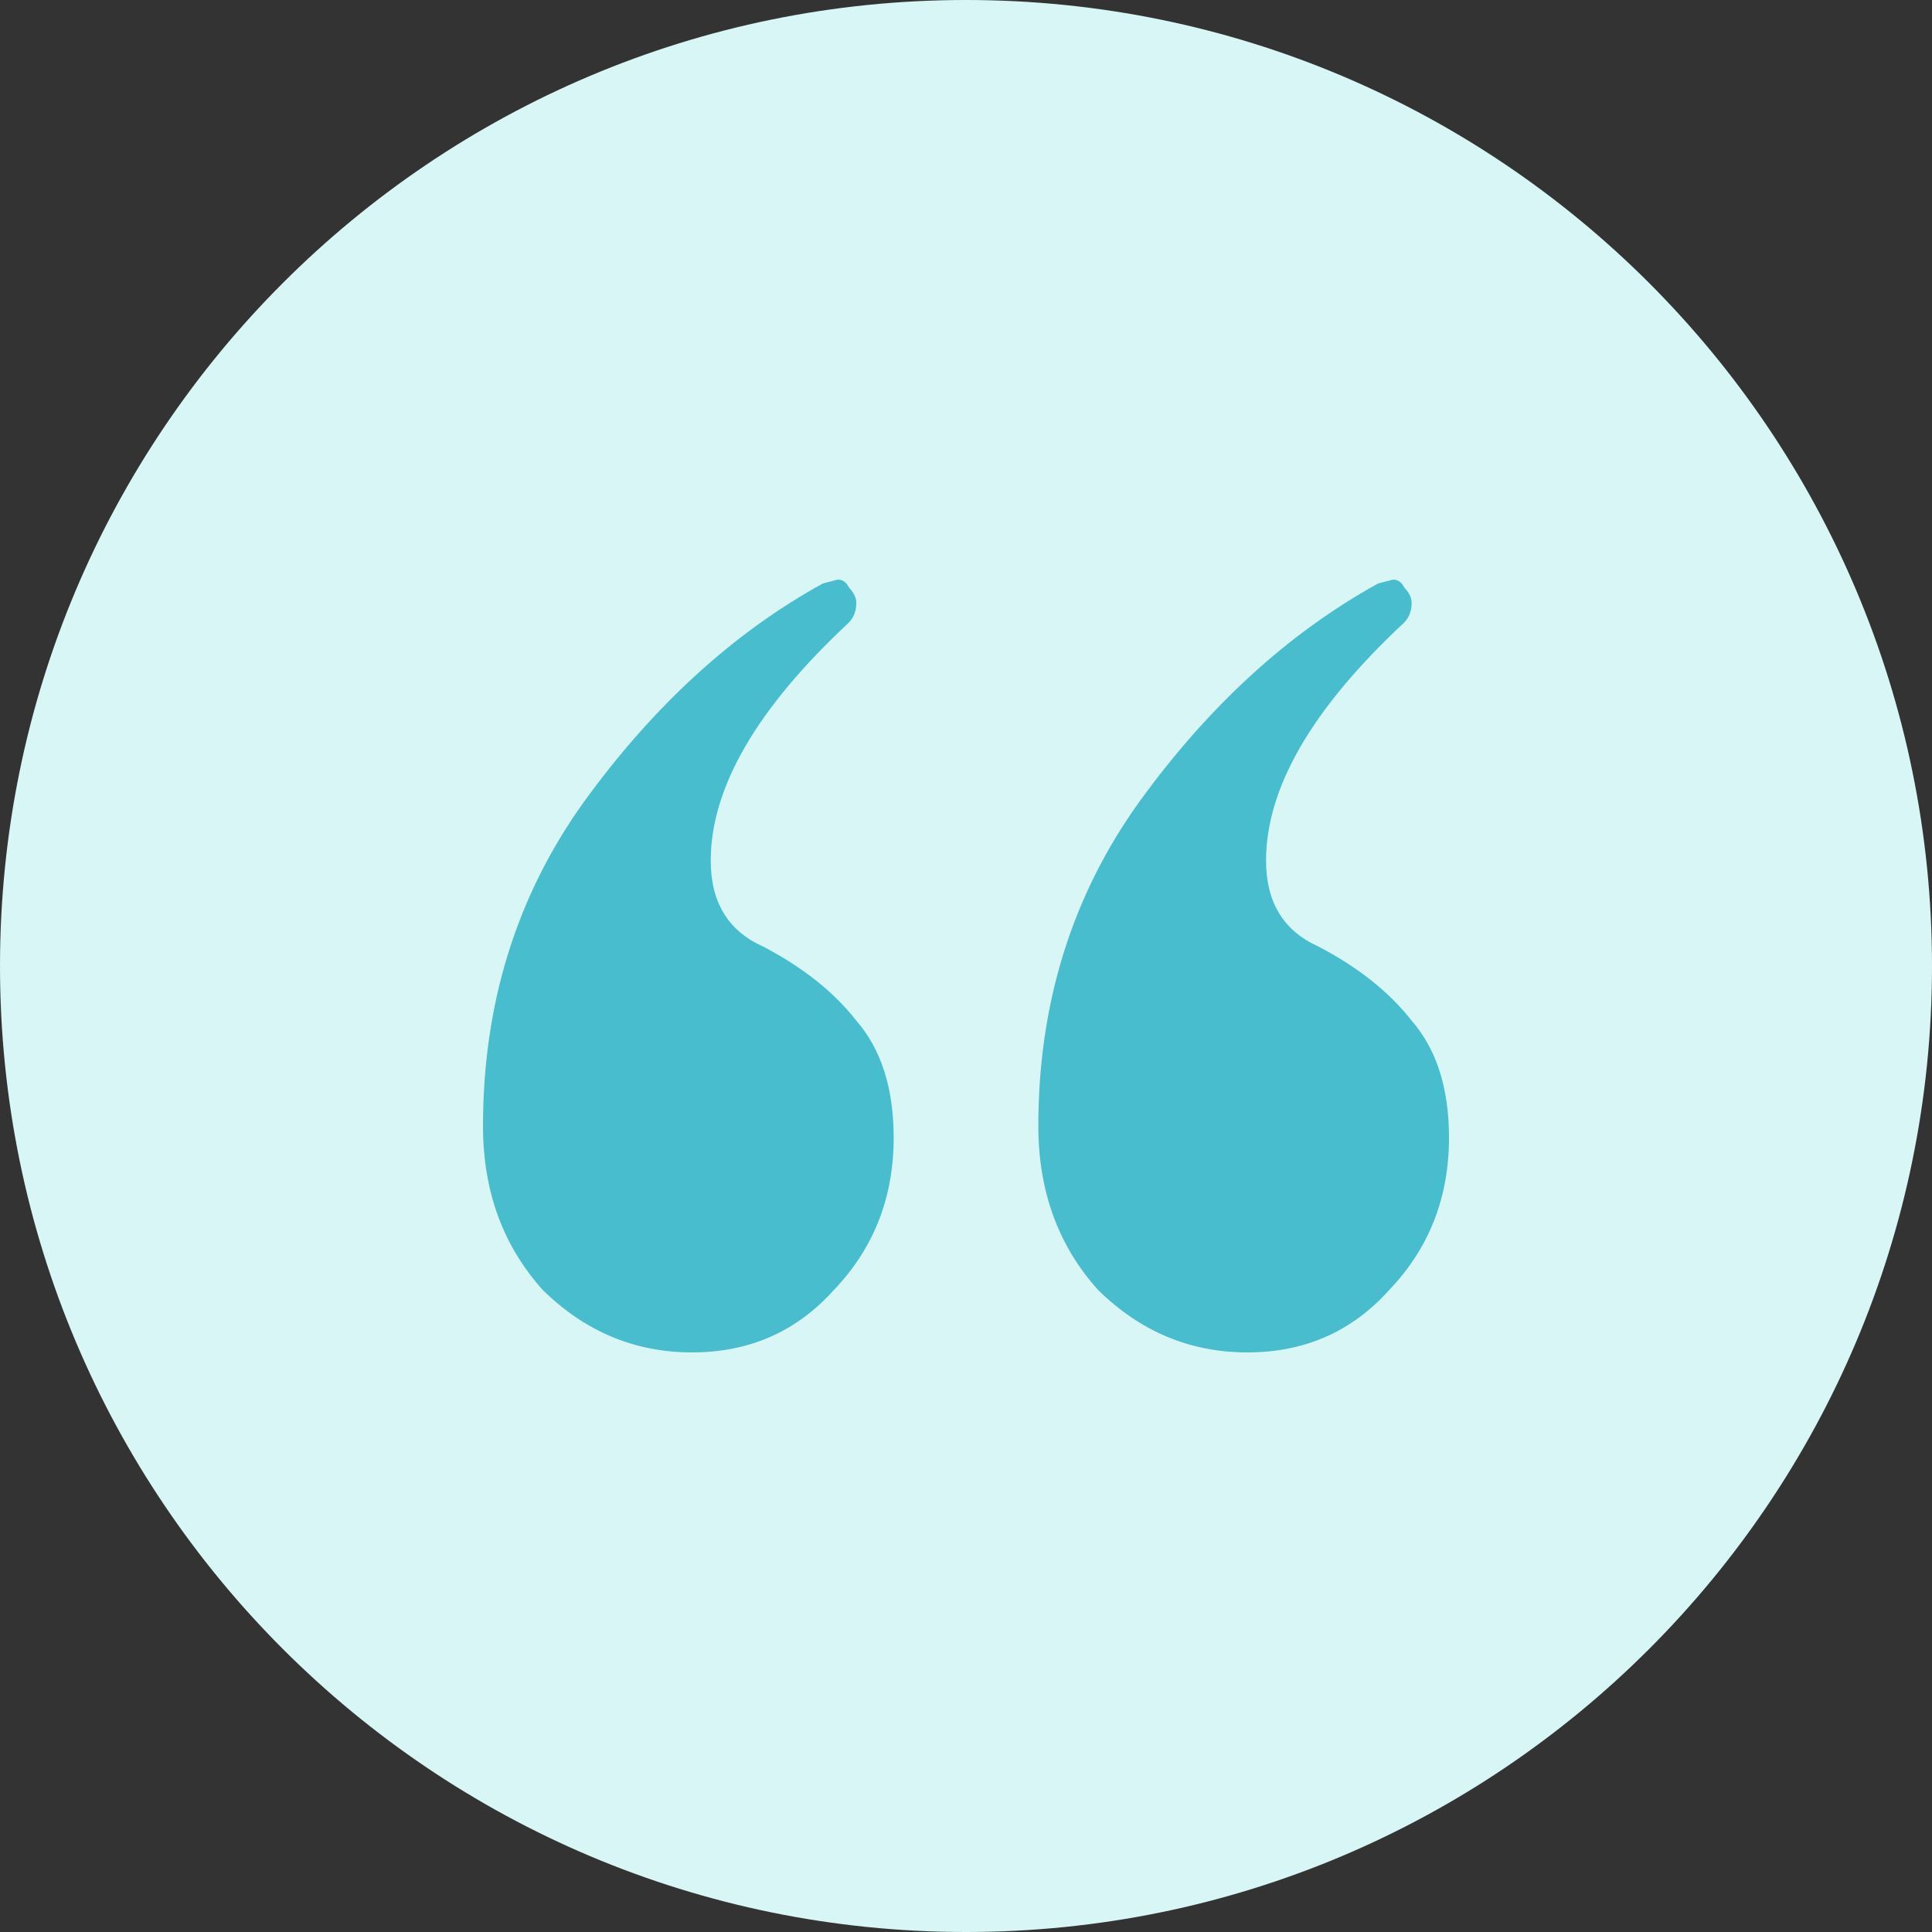
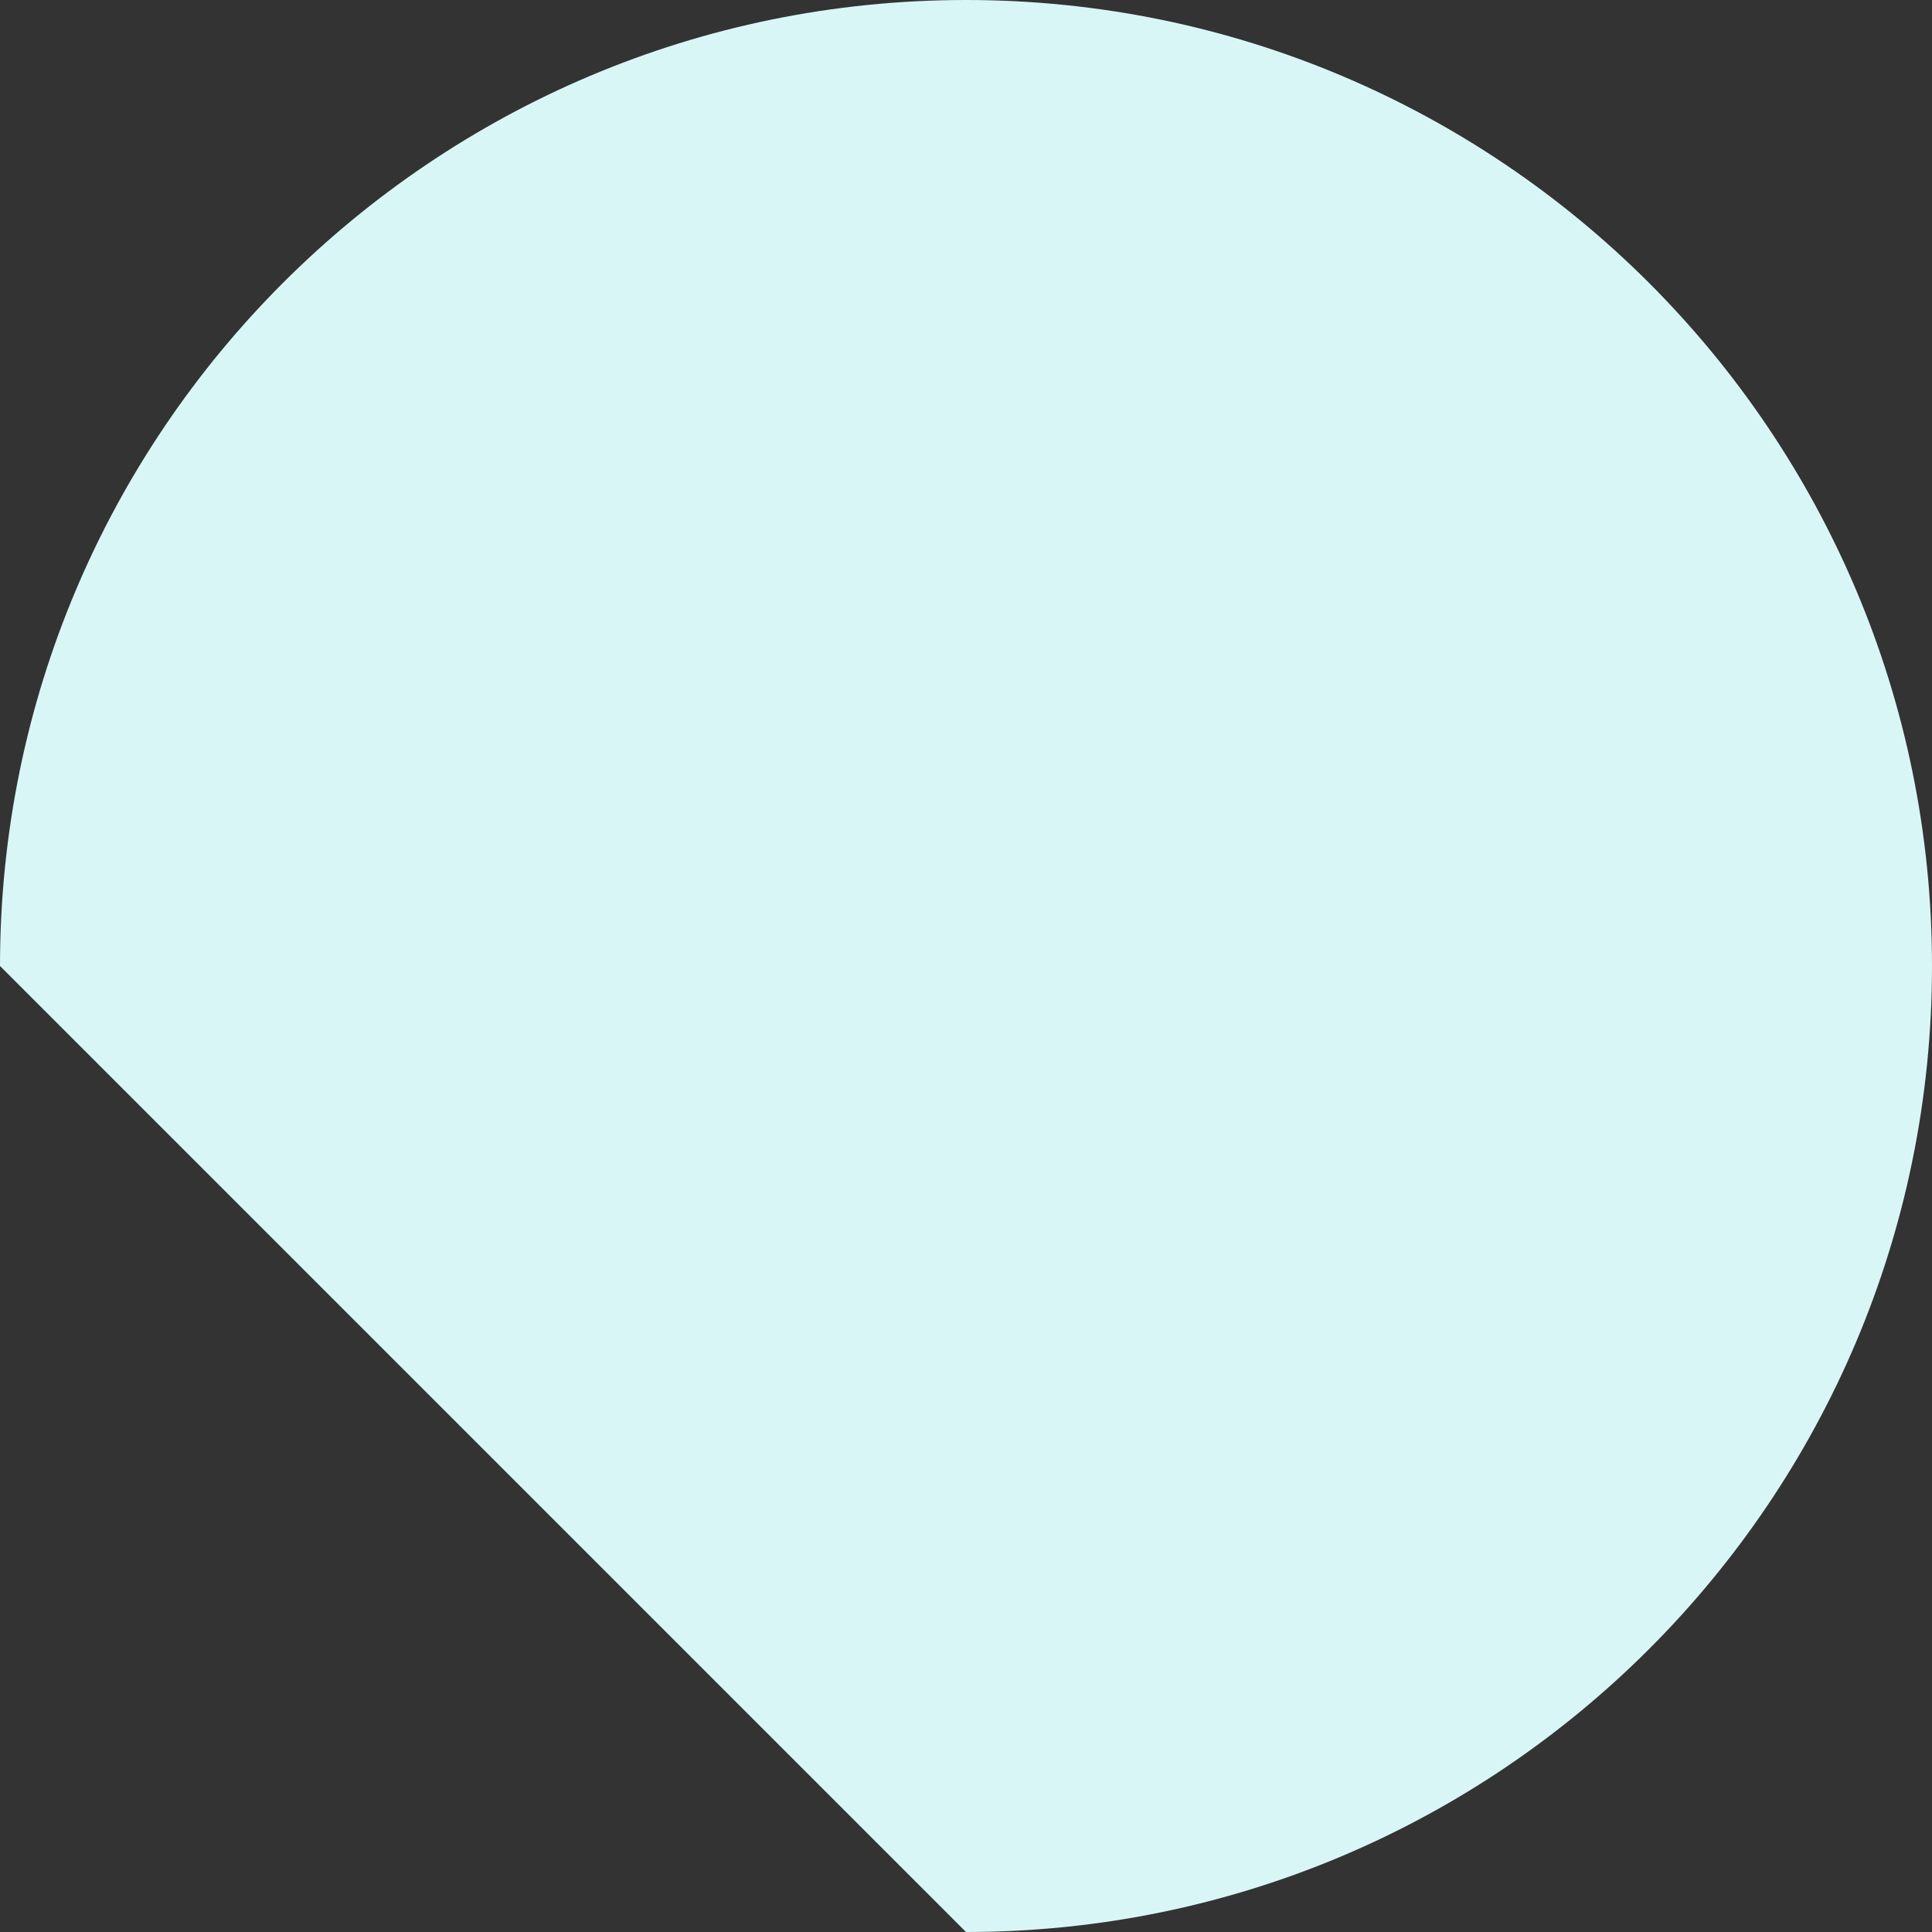
<svg xmlns="http://www.w3.org/2000/svg" width="48" height="48" viewBox="0 0 48 48" fill="none">
  <rect x="0" y="0" width="48" height="48" fill="#333333" stroke="none" />
-   <path d="M0 24C0 10.745 10.745 0 24 0C37.255 0 48 10.745 48 24C48 37.255 37.255 48 24 48C10.745 48 0 37.255 0 24Z" fill="#D9F6F7" />
-   <path d="M17.194 33.6C15.772 33.6 14.535 33.083 13.484 32.048C12.495 30.949 12 29.592 12 27.976C12 24.937 12.835 22.254 14.504 19.927C16.236 17.535 18.215 15.725 20.441 14.497L20.812 14.4C20.935 14.4 21.028 14.464 21.09 14.594C21.213 14.723 21.275 14.852 21.275 14.982C21.275 15.176 21.213 15.337 21.09 15.467C18.802 17.6 17.658 19.572 17.658 21.382C17.658 22.416 18.091 23.127 18.956 23.515C19.946 24.032 20.719 24.646 21.275 25.358C21.894 26.069 22.203 27.038 22.203 28.267C22.203 29.753 21.708 31.014 20.719 32.048C19.791 33.083 18.616 33.6 17.194 33.6ZM30.991 33.6C29.569 33.6 28.332 33.083 27.281 32.048C26.292 30.949 25.797 29.592 25.797 27.976C25.797 24.937 26.632 22.254 28.301 19.927C30.033 17.535 32.012 15.725 34.238 14.497L34.609 14.4C34.732 14.4 34.825 14.464 34.887 14.594C35.011 14.723 35.072 14.852 35.072 14.982C35.072 15.176 35.011 15.337 34.887 15.467C32.599 17.6 31.455 19.572 31.455 21.382C31.455 22.416 31.888 23.127 32.754 23.515C33.743 24.032 34.516 24.646 35.072 25.358C35.691 26.069 36 27.038 36 28.267C36 29.753 35.505 31.014 34.516 32.048C33.588 33.083 32.413 33.6 30.991 33.6Z" fill="#47BDCD" />
+   <path d="M0 24C0 10.745 10.745 0 24 0C37.255 0 48 10.745 48 24C48 37.255 37.255 48 24 48Z" fill="#D9F6F7" />
</svg>